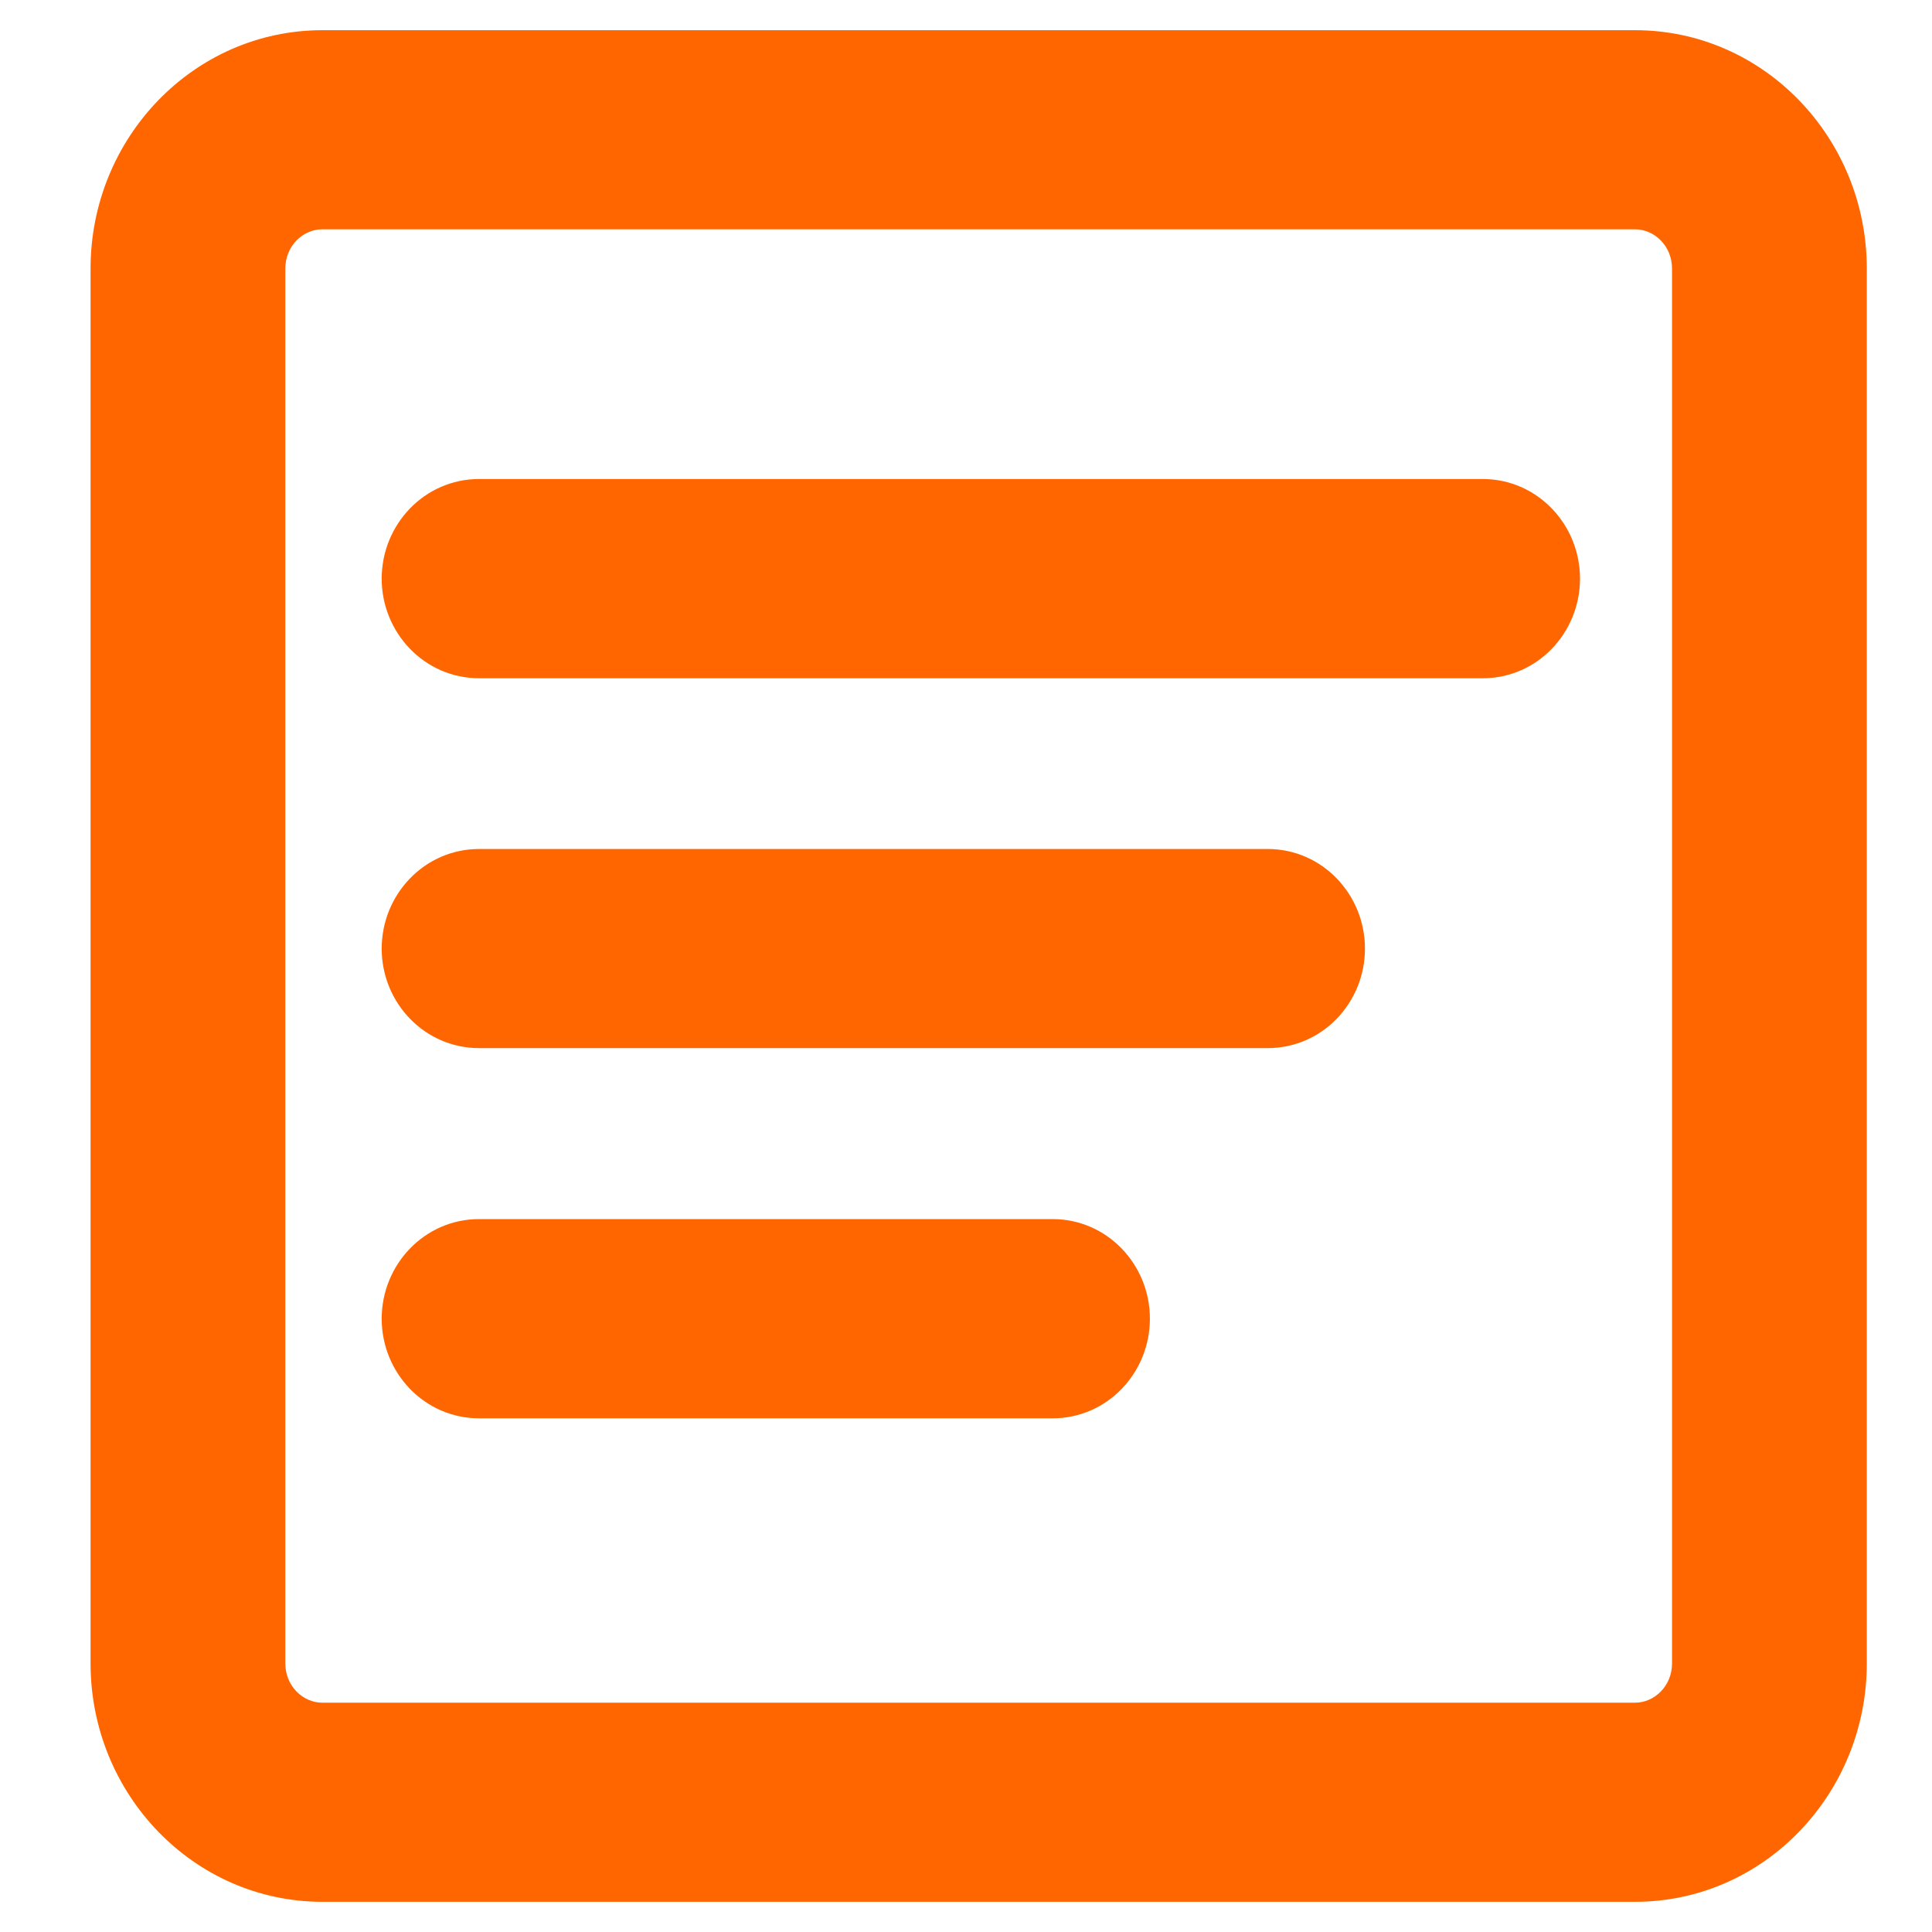
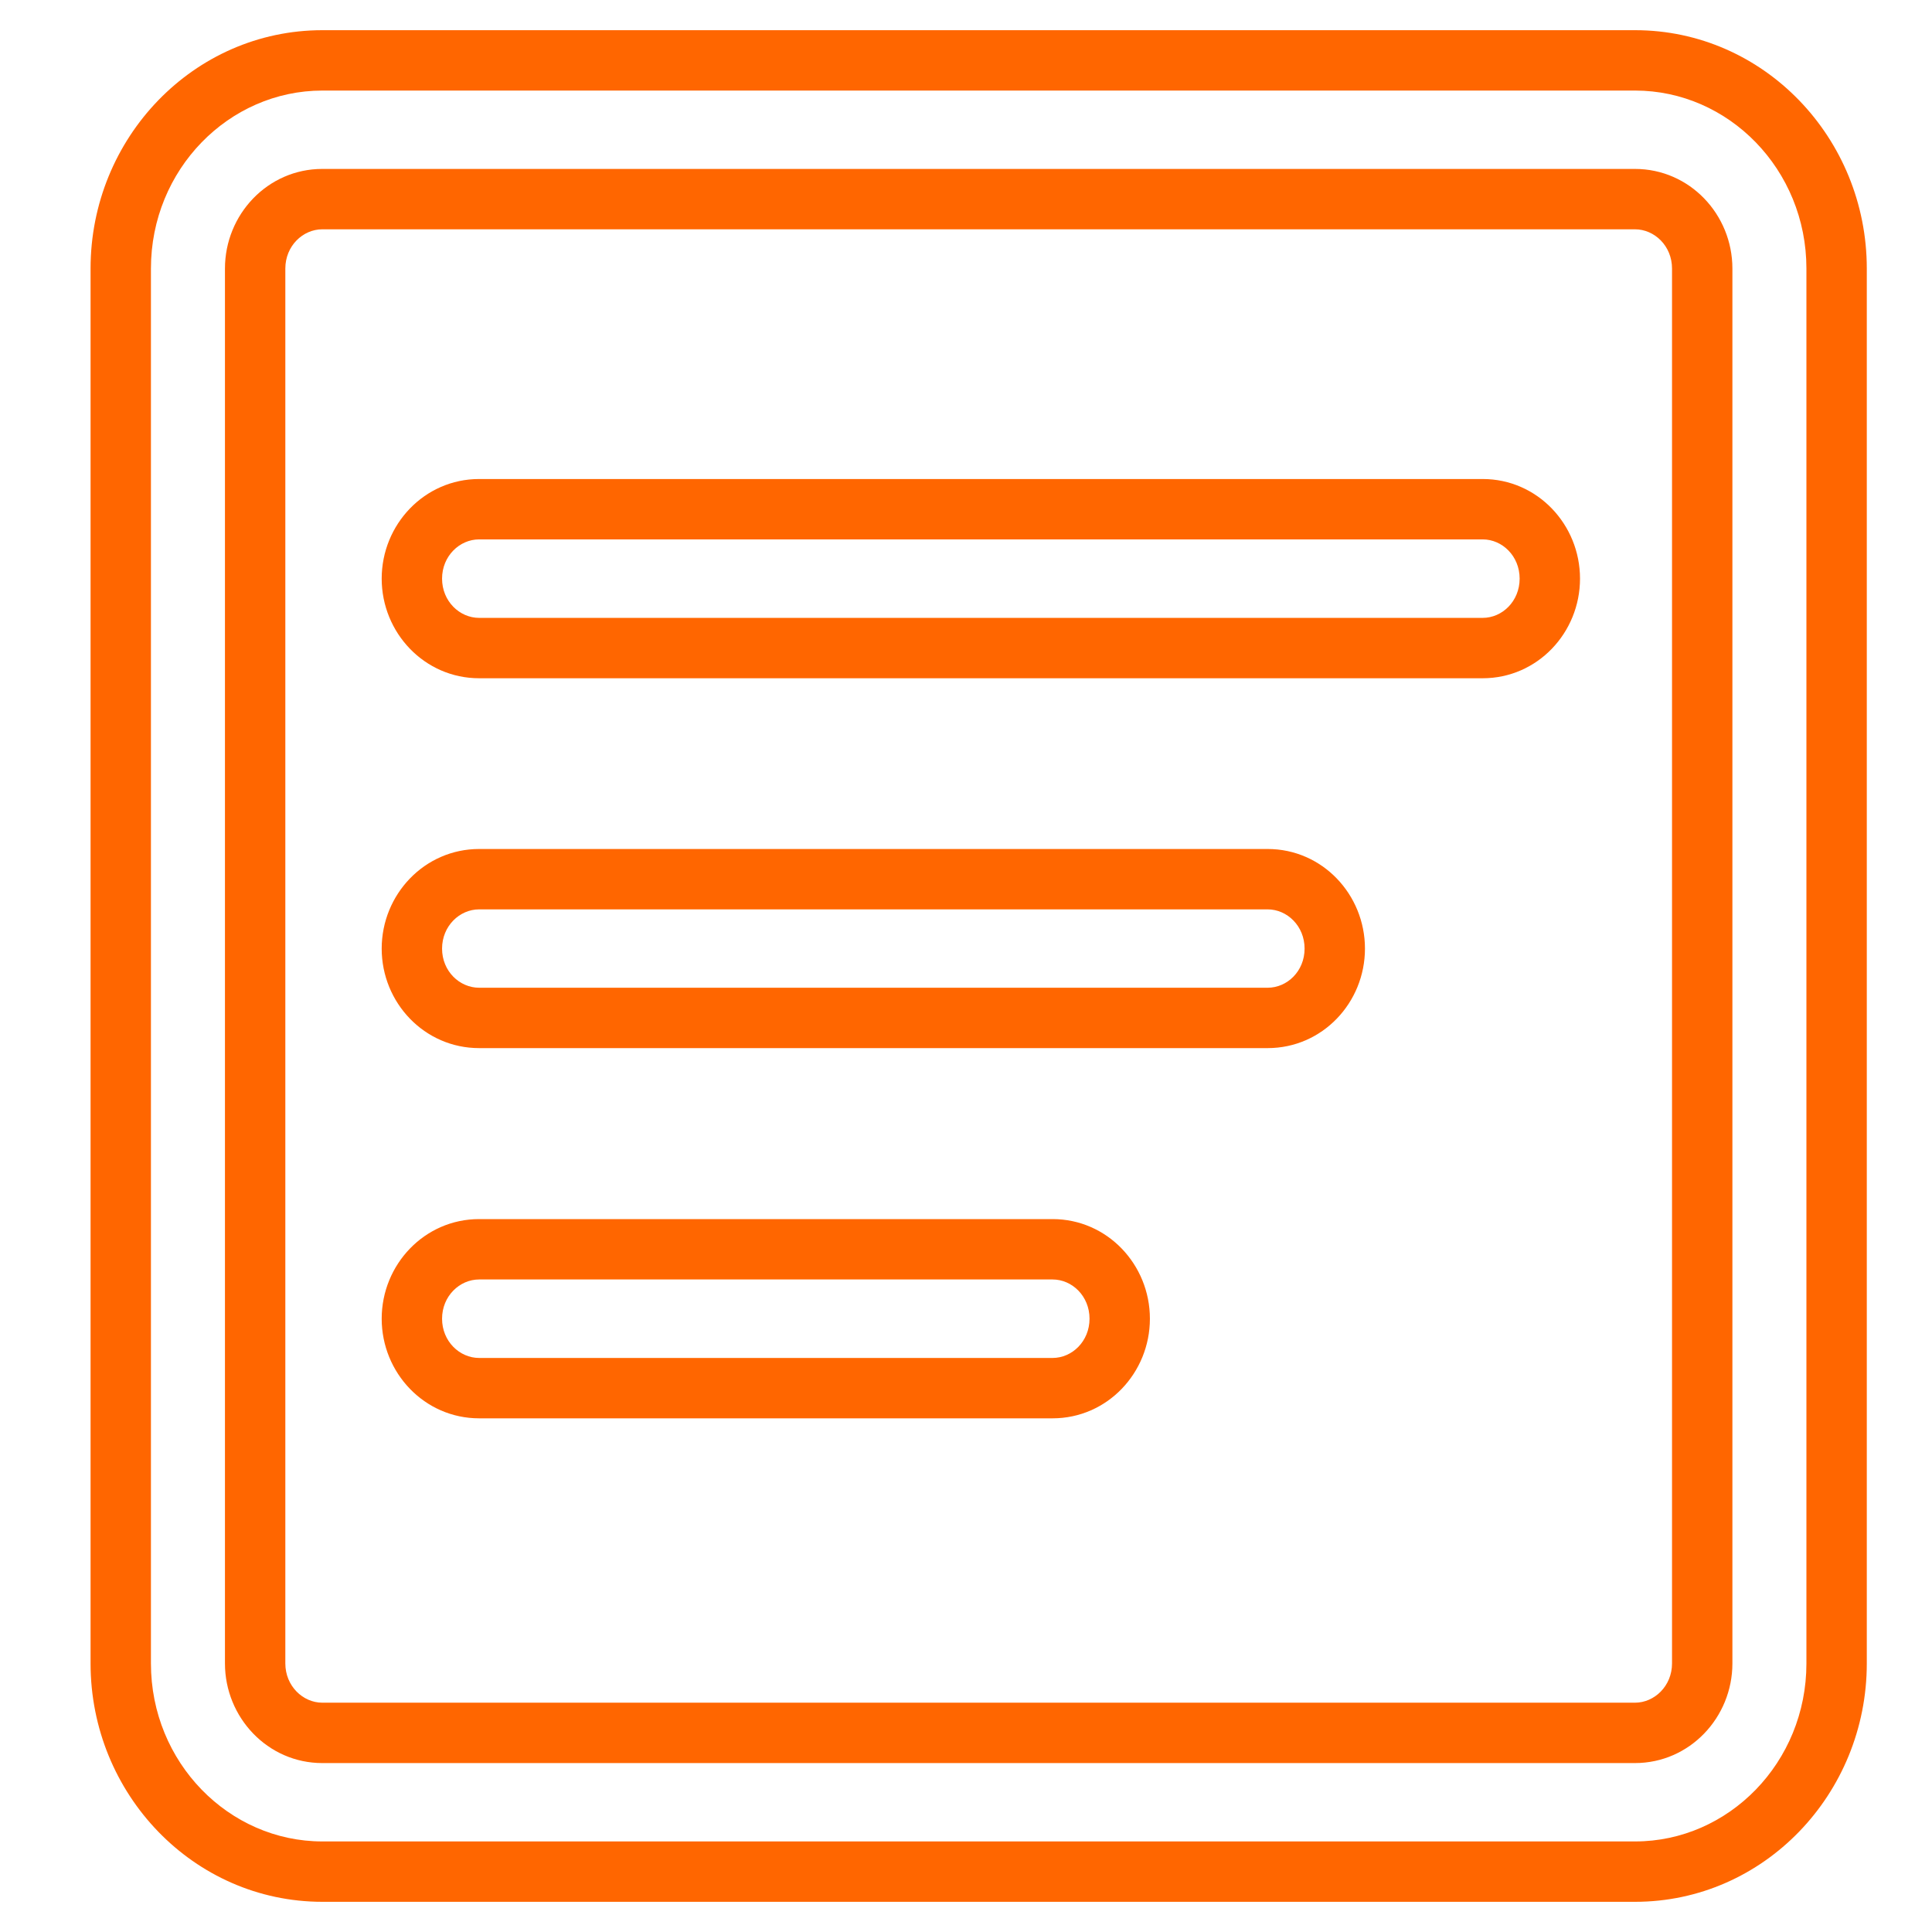
<svg xmlns="http://www.w3.org/2000/svg" width="16" height="16" viewBox="0 0 16 16" fill="none">
-   <path fill-rule="evenodd" clip-rule="evenodd" d="M15.21 8.719V2.224C15.21 1.273 14.461 0.5 13.541 0.5H2.67C1.749 0.5 1 1.273 1 2.224V13.776C1 14.727 1.749 15.5 2.67 15.5H13.541C14.461 15.5 15.21 14.727 15.21 13.776V8.719ZM14.097 13.776C14.097 14.093 13.847 14.351 13.54 14.351H2.669C2.362 14.351 2.113 14.093 2.113 13.776V2.224C2.113 1.907 2.362 1.649 2.669 1.649H13.54C13.847 1.649 14.097 1.907 14.097 2.224V13.776ZM12.279 5.367H3.968C3.66 5.367 3.411 5.109 3.411 4.792C3.411 4.475 3.66 4.217 3.968 4.217H12.279C12.586 4.217 12.835 4.475 12.835 4.792C12.835 5.109 12.586 5.367 12.279 5.367ZM3.968 8.43H10.498C10.805 8.43 11.054 8.173 11.054 7.856C11.054 7.538 10.805 7.281 10.498 7.281H3.968C3.66 7.281 3.411 7.538 3.411 7.856C3.411 8.173 3.66 8.43 3.968 8.43ZM3.968 10.346H8.717C9.024 10.346 9.273 10.604 9.273 10.921C9.273 11.239 9.024 11.496 8.717 11.496H3.968C3.66 11.496 3.411 11.239 3.411 10.921C3.411 10.604 3.66 10.346 3.968 10.346Z" fill="#FF6600" />
  <path d="M14.96 2.224V8.719H15.46V2.224H14.96ZM13.541 0.75C14.316 0.75 14.96 1.404 14.96 2.224H15.46C15.46 1.143 14.607 0.25 13.541 0.25V0.75ZM2.67 0.75H13.541V0.25H2.67V0.75ZM1.25 2.224C1.25 1.404 1.895 0.75 2.67 0.75V0.25C1.603 0.25 0.75 1.143 0.75 2.224H1.25ZM1.25 13.776V2.224H0.75V13.776H1.25ZM2.67 15.25C1.895 15.25 1.25 14.596 1.25 13.776H0.75C0.75 14.857 1.603 15.75 2.67 15.75V15.25ZM13.541 15.25H2.67V15.75H13.541V15.25ZM14.96 13.776C14.96 14.596 14.316 15.25 13.541 15.25V15.75C14.607 15.75 15.46 14.857 15.46 13.776H14.96ZM14.96 8.719V13.776H15.46V8.719H14.96ZM13.54 14.601C13.993 14.601 14.347 14.223 14.347 13.776H13.847C13.847 13.962 13.702 14.101 13.54 14.101V14.601ZM2.669 14.601H13.54V14.101H2.669V14.601ZM1.863 13.776C1.863 14.223 2.217 14.601 2.669 14.601V14.101C2.508 14.101 2.363 13.962 2.363 13.776H1.863ZM1.863 2.224V13.776H2.363V2.224H1.863ZM2.669 1.399C2.217 1.399 1.863 1.776 1.863 2.224H2.363C2.363 2.037 2.508 1.899 2.669 1.899V1.399ZM13.54 1.399H2.669V1.899H13.54V1.399ZM14.347 2.224C14.347 1.776 13.993 1.399 13.54 1.399V1.899C13.702 1.899 13.847 2.037 13.847 2.224H14.347ZM14.347 13.776V2.224H13.847V13.776H14.347ZM3.968 5.617H12.279V5.117H3.968V5.617ZM3.161 4.792C3.161 5.24 3.515 5.617 3.968 5.617V5.117C3.806 5.117 3.661 4.979 3.661 4.792H3.161ZM3.968 3.967C3.515 3.967 3.161 4.344 3.161 4.792H3.661C3.661 4.605 3.806 4.467 3.968 4.467V3.967ZM12.279 3.967H3.968V4.467H12.279V3.967ZM13.085 4.792C13.085 4.344 12.732 3.967 12.279 3.967V4.467C12.441 4.467 12.585 4.605 12.585 4.792H13.085ZM12.279 5.617C12.732 5.617 13.085 5.24 13.085 4.792H12.585C12.585 4.979 12.441 5.117 12.279 5.117V5.617ZM10.498 8.18H3.968V8.68H10.498V8.18ZM10.804 7.856C10.804 8.043 10.66 8.18 10.498 8.18V8.68C10.951 8.68 11.304 8.304 11.304 7.856H10.804ZM10.498 7.531C10.66 7.531 10.804 7.669 10.804 7.856H11.304C11.304 7.408 10.951 7.031 10.498 7.031V7.531ZM3.968 7.531H10.498V7.031H3.968V7.531ZM3.661 7.856C3.661 7.669 3.806 7.531 3.968 7.531V7.031C3.515 7.031 3.161 7.408 3.161 7.856H3.661ZM3.968 8.18C3.806 8.18 3.661 8.043 3.661 7.856H3.161C3.161 8.304 3.515 8.68 3.968 8.68V8.18ZM8.717 10.096H3.968V10.596H8.717V10.096ZM9.523 10.921C9.523 10.473 9.17 10.096 8.717 10.096V10.596C8.879 10.596 9.023 10.734 9.023 10.921H9.523ZM8.717 11.746C9.17 11.746 9.523 11.369 9.523 10.921H9.023C9.023 11.108 8.879 11.246 8.717 11.246V11.746ZM3.968 11.746H8.717V11.246H3.968V11.746ZM3.161 10.921C3.161 11.369 3.515 11.746 3.968 11.746V11.246C3.806 11.246 3.661 11.108 3.661 10.921H3.161ZM3.968 10.096C3.515 10.096 3.161 10.473 3.161 10.921H3.661C3.661 10.734 3.806 10.596 3.968 10.596V10.096Z" fill="#FF6600" />
</svg>